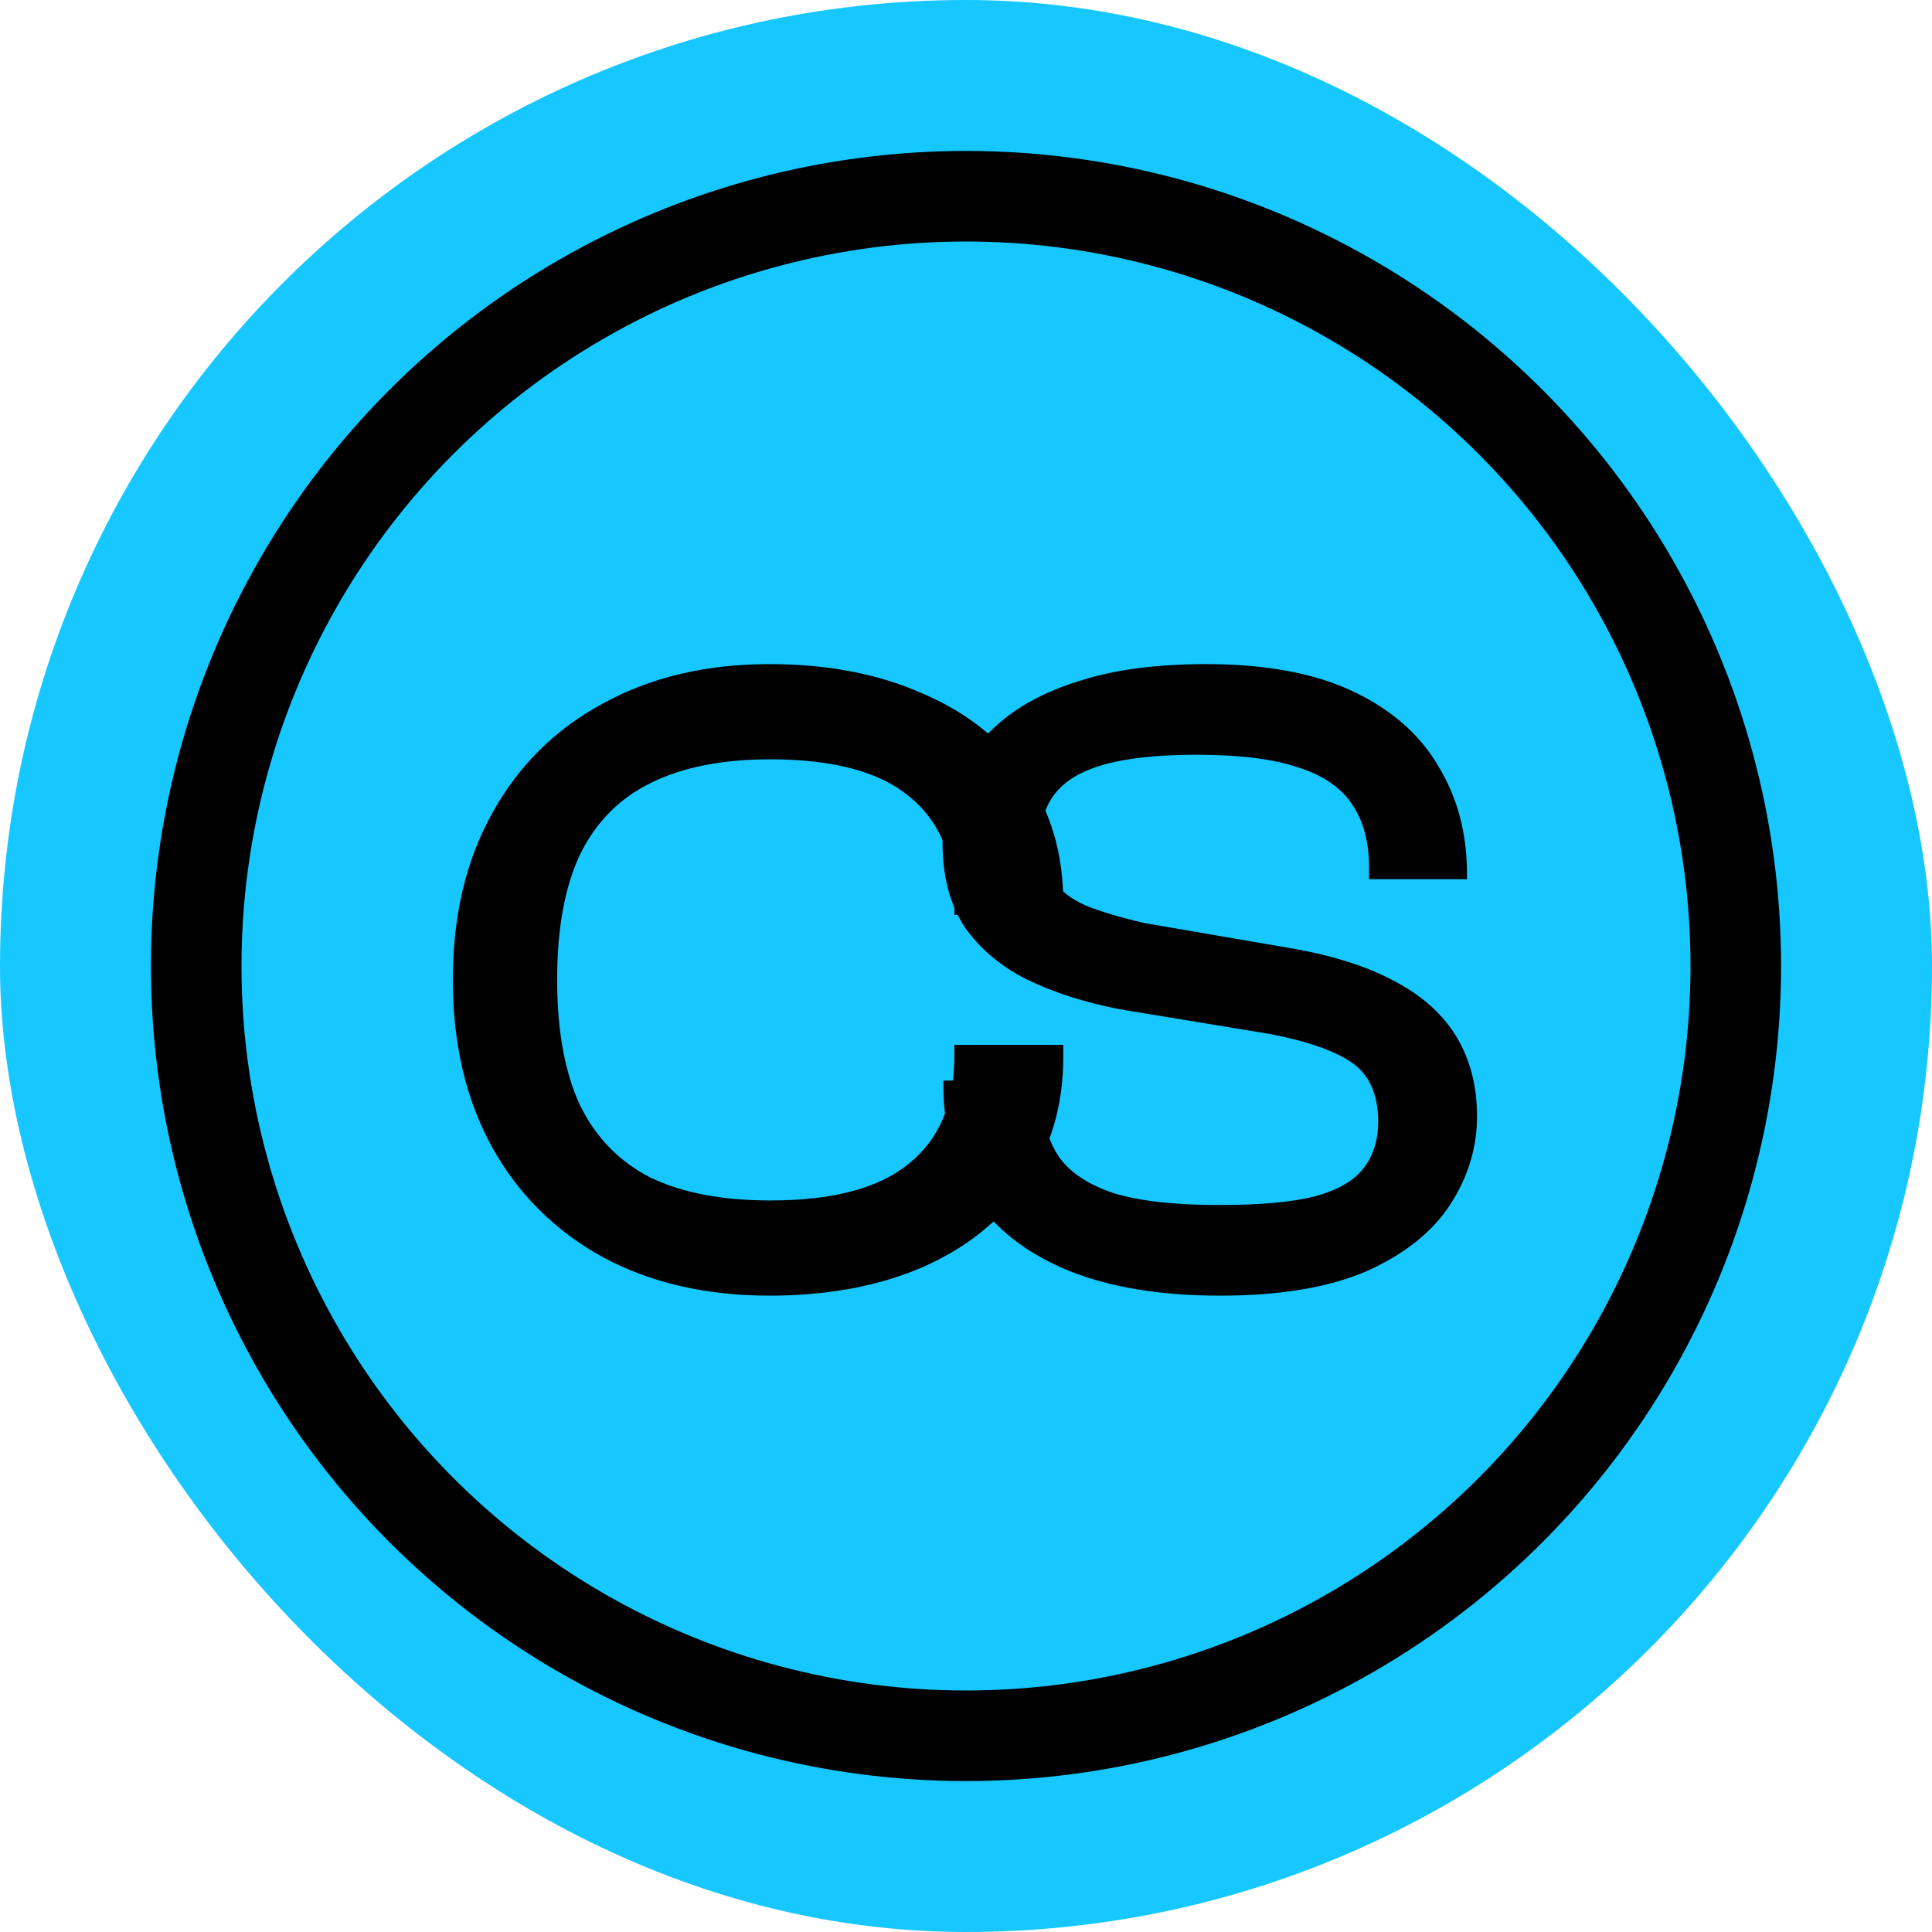
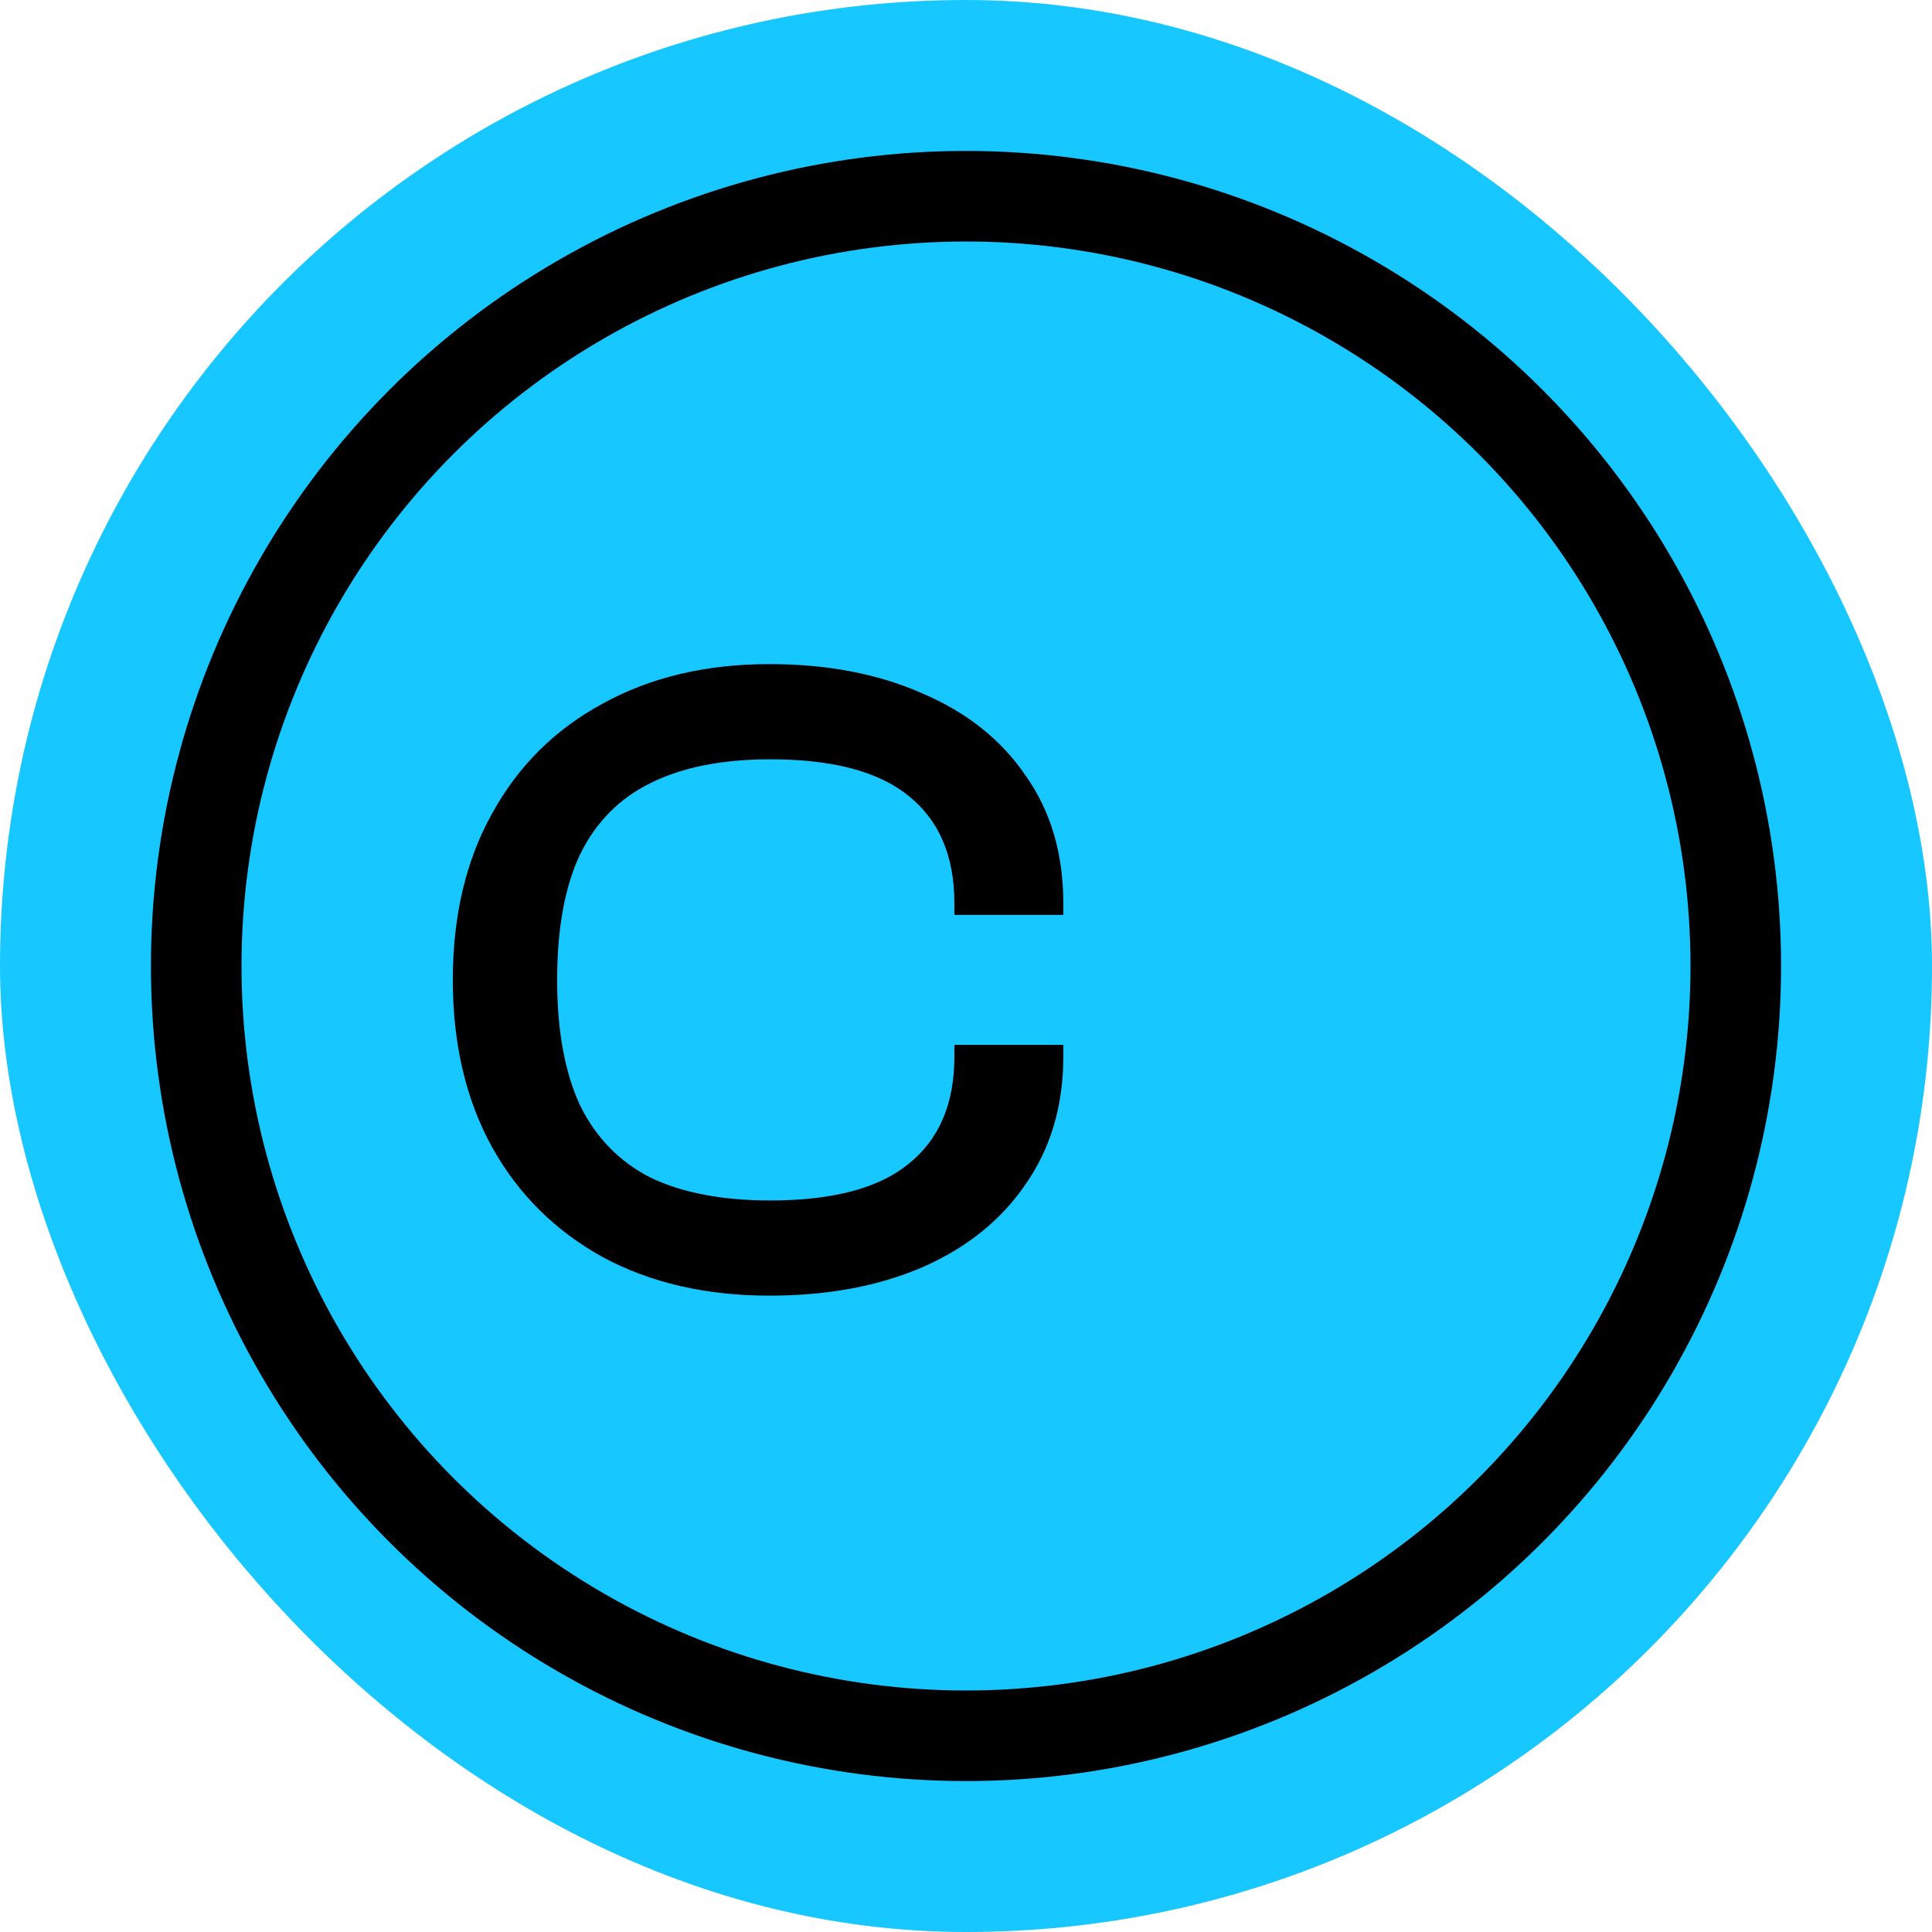
<svg xmlns="http://www.w3.org/2000/svg" width="64" height="64" viewBox="0 0 64 64" fill="none">
  <rect width="64" height="64" rx="32" fill="#17C7FF" />
  <circle cx="32" cy="32" r="25.5" stroke="black" stroke-width="3" />
  <path d="M25.49 42.92C23.388 42.92 21.549 42.495 19.972 41.647C18.396 40.778 17.173 39.565 16.304 38.008C15.435 36.432 15 34.582 15 32.46C15 30.338 15.435 28.498 16.304 26.942C17.173 25.365 18.396 24.153 19.972 23.304C21.549 22.435 23.388 22 25.49 22C27.41 22 29.098 22.323 30.554 22.97C32.029 23.597 33.171 24.506 33.98 25.699C34.808 26.871 35.223 28.276 35.223 29.913V30.307H31.615V29.913C31.615 28.357 31.109 27.174 30.099 26.366C29.108 25.557 27.582 25.153 25.521 25.153C23.924 25.153 22.6 25.416 21.549 25.941C20.518 26.447 19.74 27.235 19.214 28.306C18.709 29.378 18.456 30.762 18.456 32.46C18.456 34.138 18.709 35.522 19.214 36.614C19.74 37.685 20.518 38.483 21.549 39.009C22.6 39.514 23.924 39.767 25.521 39.767C27.582 39.767 29.108 39.363 30.099 38.554C31.109 37.746 31.615 36.563 31.615 35.007V34.613H35.223V35.007C35.223 36.624 34.808 38.029 33.98 39.221C33.171 40.414 32.029 41.333 30.554 41.98C29.098 42.607 27.41 42.92 25.49 42.92Z" fill="black" />
-   <path d="M40.409 42.92C38.408 42.92 36.721 42.637 35.346 42.071C33.992 41.505 32.971 40.707 32.284 39.676C31.597 38.625 31.253 37.392 31.253 35.977V35.795H34.527V36.28C34.527 37.089 34.709 37.766 35.073 38.312C35.437 38.837 36.043 39.241 36.892 39.524C37.741 39.787 38.913 39.918 40.409 39.918C41.703 39.918 42.734 39.828 43.502 39.646C44.27 39.443 44.816 39.14 45.139 38.736C45.483 38.312 45.654 37.786 45.654 37.159C45.654 36.27 45.371 35.623 44.806 35.219C44.239 34.815 43.32 34.491 42.047 34.249L37.074 33.43C35.942 33.208 34.932 32.885 34.042 32.46C33.153 32.015 32.456 31.429 31.95 30.701C31.465 29.954 31.223 29.024 31.223 27.912C31.223 27.184 31.384 26.467 31.708 25.759C32.031 25.052 32.536 24.415 33.224 23.849C33.911 23.284 34.8 22.839 35.892 22.515C37.003 22.172 38.358 22 39.955 22C41.935 22 43.562 22.303 44.836 22.91C46.109 23.516 47.049 24.345 47.656 25.396C48.282 26.427 48.595 27.609 48.595 28.943V29.125H45.351V28.731C45.351 27.902 45.169 27.215 44.806 26.669C44.442 26.103 43.845 25.689 43.017 25.426C42.188 25.143 41.066 25.002 39.651 25.002C38.418 25.002 37.418 25.103 36.65 25.305C35.902 25.507 35.356 25.81 35.013 26.214C34.669 26.598 34.497 27.104 34.497 27.73C34.497 28.296 34.618 28.761 34.861 29.125C35.103 29.489 35.477 29.782 35.983 30.004C36.488 30.206 37.135 30.398 37.923 30.58L42.865 31.429C44.219 31.672 45.341 32.035 46.23 32.521C47.14 33.006 47.817 33.622 48.262 34.37C48.706 35.118 48.929 35.987 48.929 36.977C48.929 38.008 48.636 38.979 48.05 39.888C47.463 40.798 46.544 41.535 45.291 42.101C44.037 42.647 42.41 42.92 40.409 42.92Z" fill="black" />
</svg>